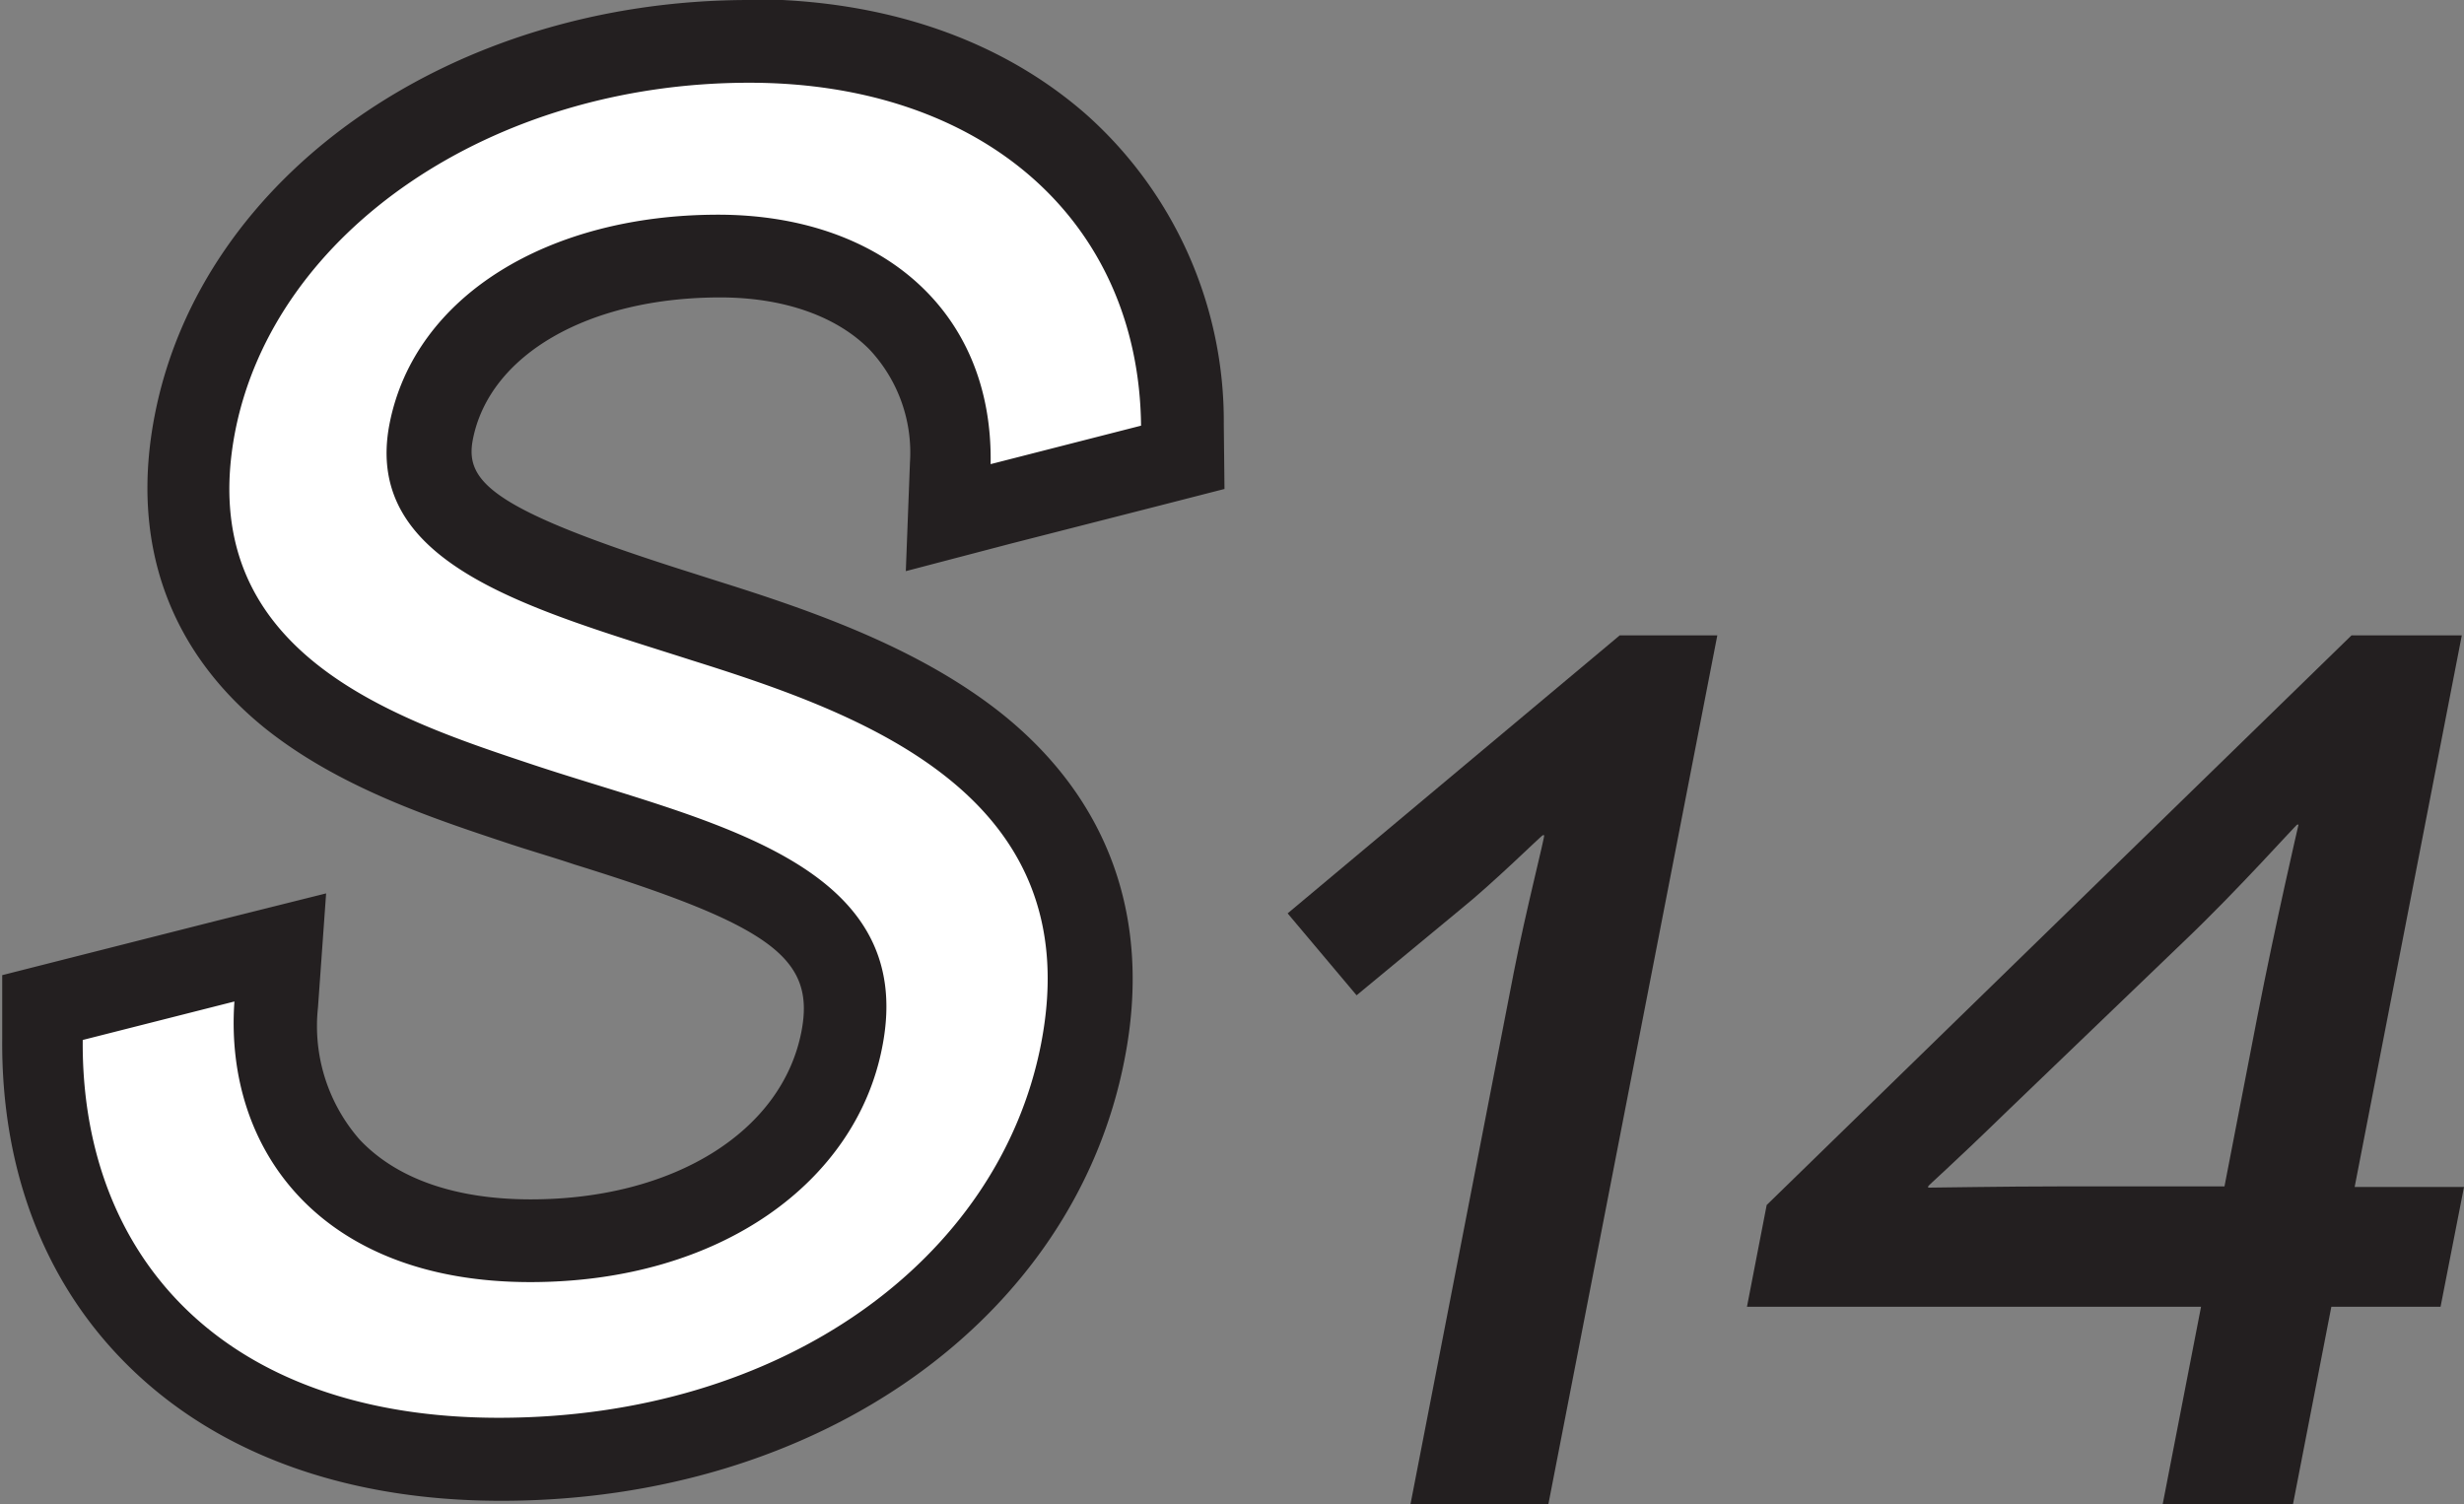
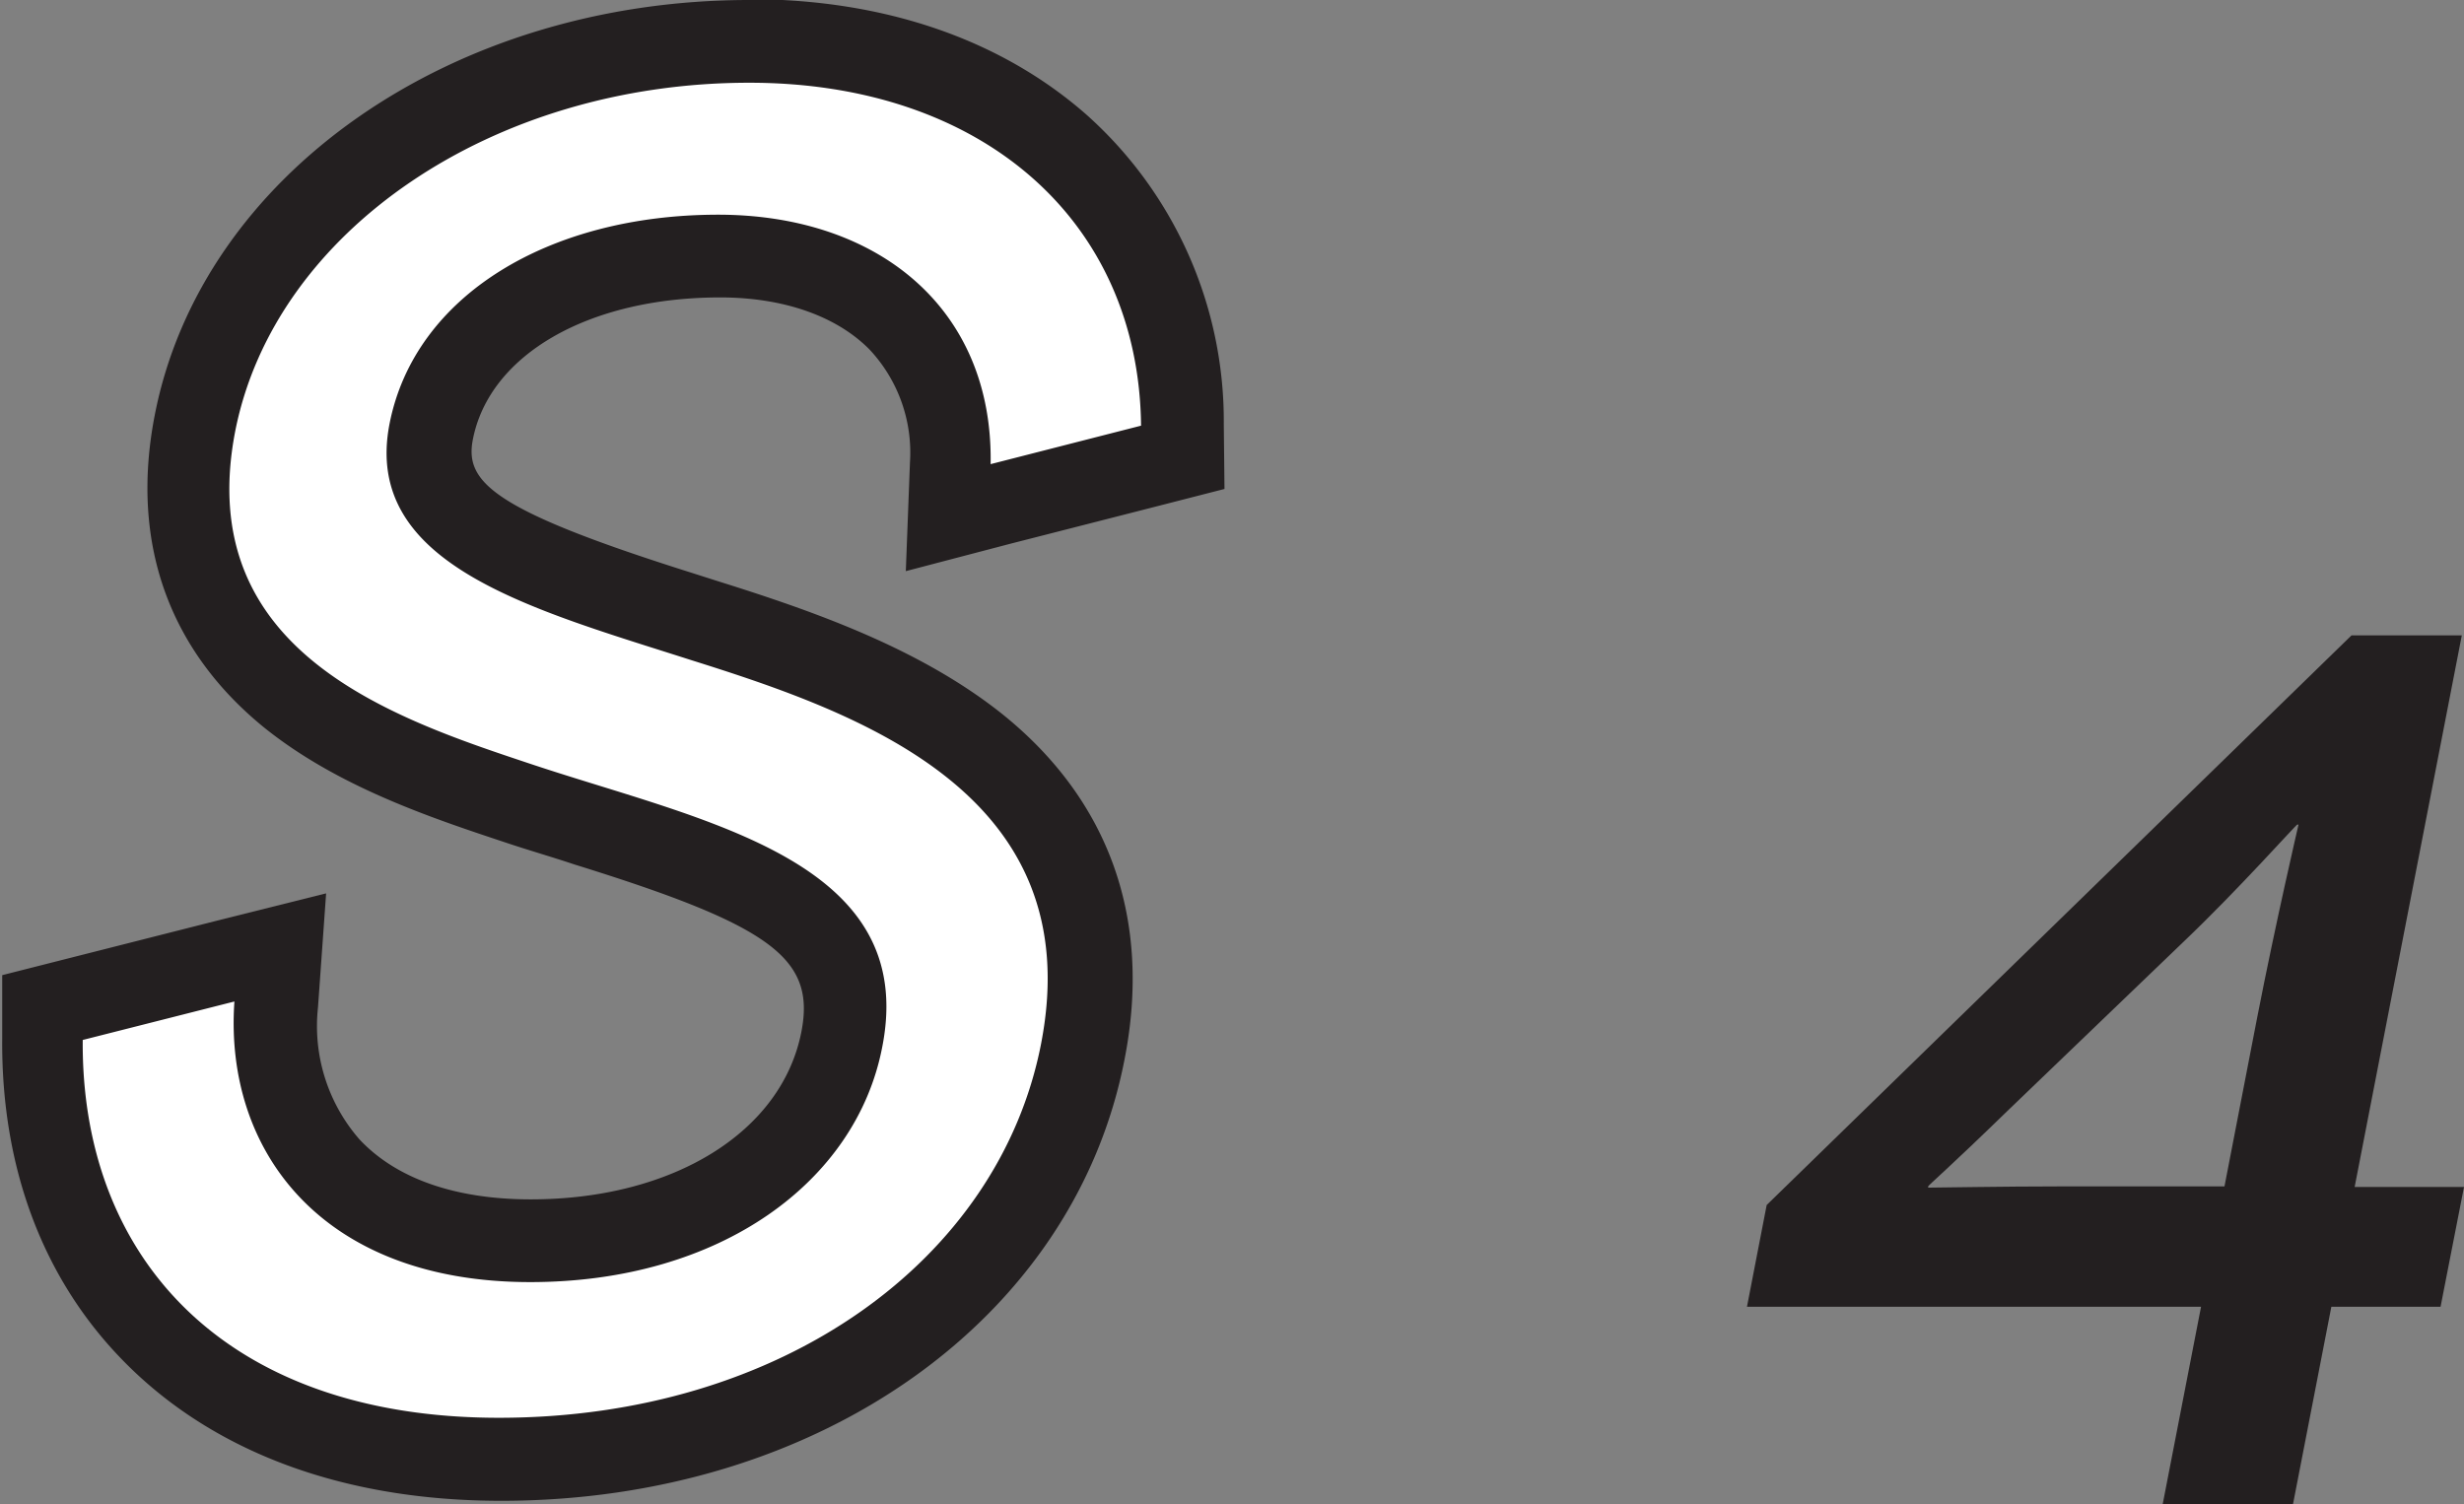
<svg xmlns="http://www.w3.org/2000/svg" id="Layer_1" data-name="Layer 1" viewBox="0 0 178.69 109.09">
  <rect x="0" y="0" width="178.69" height="109.09" fill="#808080" stroke="none" />
  <defs>
    <style>.cls-1{fill:#fff;}.cls-2{fill:#231f20;}</style>
  </defs>
  <title>S14</title>
  <path class="cls-1" d="M52.49,140.58c-10.55,0-19.24-3.13-25.12-9.07-5.34-5.39-8.13-12.77-8.06-21.36l0-2.32,17.32-4.38-.29,4.14a15.46,15.46,0,0,0,3.83,11.82c3.24,3.48,8.3,5.31,14.63,5.31,11.81,0,20.88-5.87,22.57-14.6S71.5,98.51,58.85,94.59c-1.61-.5-3.21-1-4.75-1.51L53.88,93c-10.11-3.36-27-9-23.41-27.55,3.12-16,20-27.7,40.17-27.7,18.61,0,31.23,11.19,31.41,27.84l0,2.36-17,4.35.07-3.94A14,14,0,0,0,81.36,58c-3-3-7.58-4.69-13-4.69-11,0-19.4,5.12-20.88,12.73-1.27,6.53,5.88,9.29,17.81,13.06l2.1.67c11,3.45,31.5,9.89,27.35,31.23C91.37,128.42,74,140.58,52.49,140.58Z" transform="translate(-16.31 -34.76)" />
  <path class="cls-2" d="M70.65,40.76c16.89,0,28.25,10,28.41,24.87L88.15,68.42c.2-11.3-8.19-18.09-19.76-18.09-12.24,0-22,5.85-23.83,15.16-2,10.24,10.29,13.43,21.93,17.16,12.28,3.86,28.83,9.71,25.32,27.8C88.76,126.14,73,137.58,52.49,137.58c-19.95,0-30.31-11.7-30.18-27.4l11-2.79c-.76,10.77,6.29,20.35,21.45,20.35,13.83,0,23.63-7.31,25.52-17C83,97.15,67.41,94.35,55,90.23c-10-3.33-24.76-8.11-21.63-24.21C36.23,51.53,52,40.76,70.65,40.76m0-6c-21.59,0-39.73,12.67-43.12,30.12-1.79,9.19,1,17,7.92,22.63,5.34,4.3,12.07,6.54,17.49,8.34l.21.07c1.59.53,3.23,1,4.81,1.53,14.27,4.43,17.5,6.8,16.47,12.12-1.41,7.28-9.3,12.17-19.63,12.17-5.48,0-9.77-1.51-12.43-4.36a12.5,12.5,0,0,1-3-9.56l.59-8.27-8,2-11,2.79-4.49,1.14,0,4.63c-.07,9.4,3,17.53,8.93,23.49,6.46,6.51,15.88,10,27.25,10,23,0,41.55-13.15,45.21-32,2-10.15-1.09-18.81-8.87-25.06-6-4.78-13.73-7.47-20.55-9.61l-2.07-.66c-14.31-4.52-16.37-6.54-15.77-9.63,1.2-6.17,8.41-10.31,17.94-10.31,4.59,0,8.44,1.35,10.84,3.79a10.93,10.93,0,0,1,2.92,8.19L82,76.18l7.63-2,10.92-2.79,4.56-1.17-.05-4.71a29.79,29.79,0,0,0-10-22.47c-6.23-5.45-14.67-8.34-24.43-8.34Z" transform="translate(-16.31 -34.76)" />
-   <path class="cls-2" d="M140.85,80.84l-12.25,63h-10l7.5-38.61c.86-4.41,2.28-9.9,2.19-9.9h-.09c-.09,0-3.54,3.42-6,5.4l-7.51,6.21-5-5.94,24.08-20.16Z" transform="translate(-16.31 -34.76)" />
  <path class="cls-2" d="M193.3,129.53h-7.92l-2.78,14.31h-9.45l2.78-14.31H143l1.43-7.38,42.41-41.31h8l-7.77,40H195Zm-15.67-8.73L180,108.56c1.35-6.93,3-14,3-14h-.09c-.09,0-4.24,4.68-8.21,8.46L162,115.22c-4.44,4.32-5.84,5.49-5.86,5.58l0,.09c.54,0,5.6-.09,9.47-.09Z" transform="translate(-16.31 -34.76)" />
</svg>